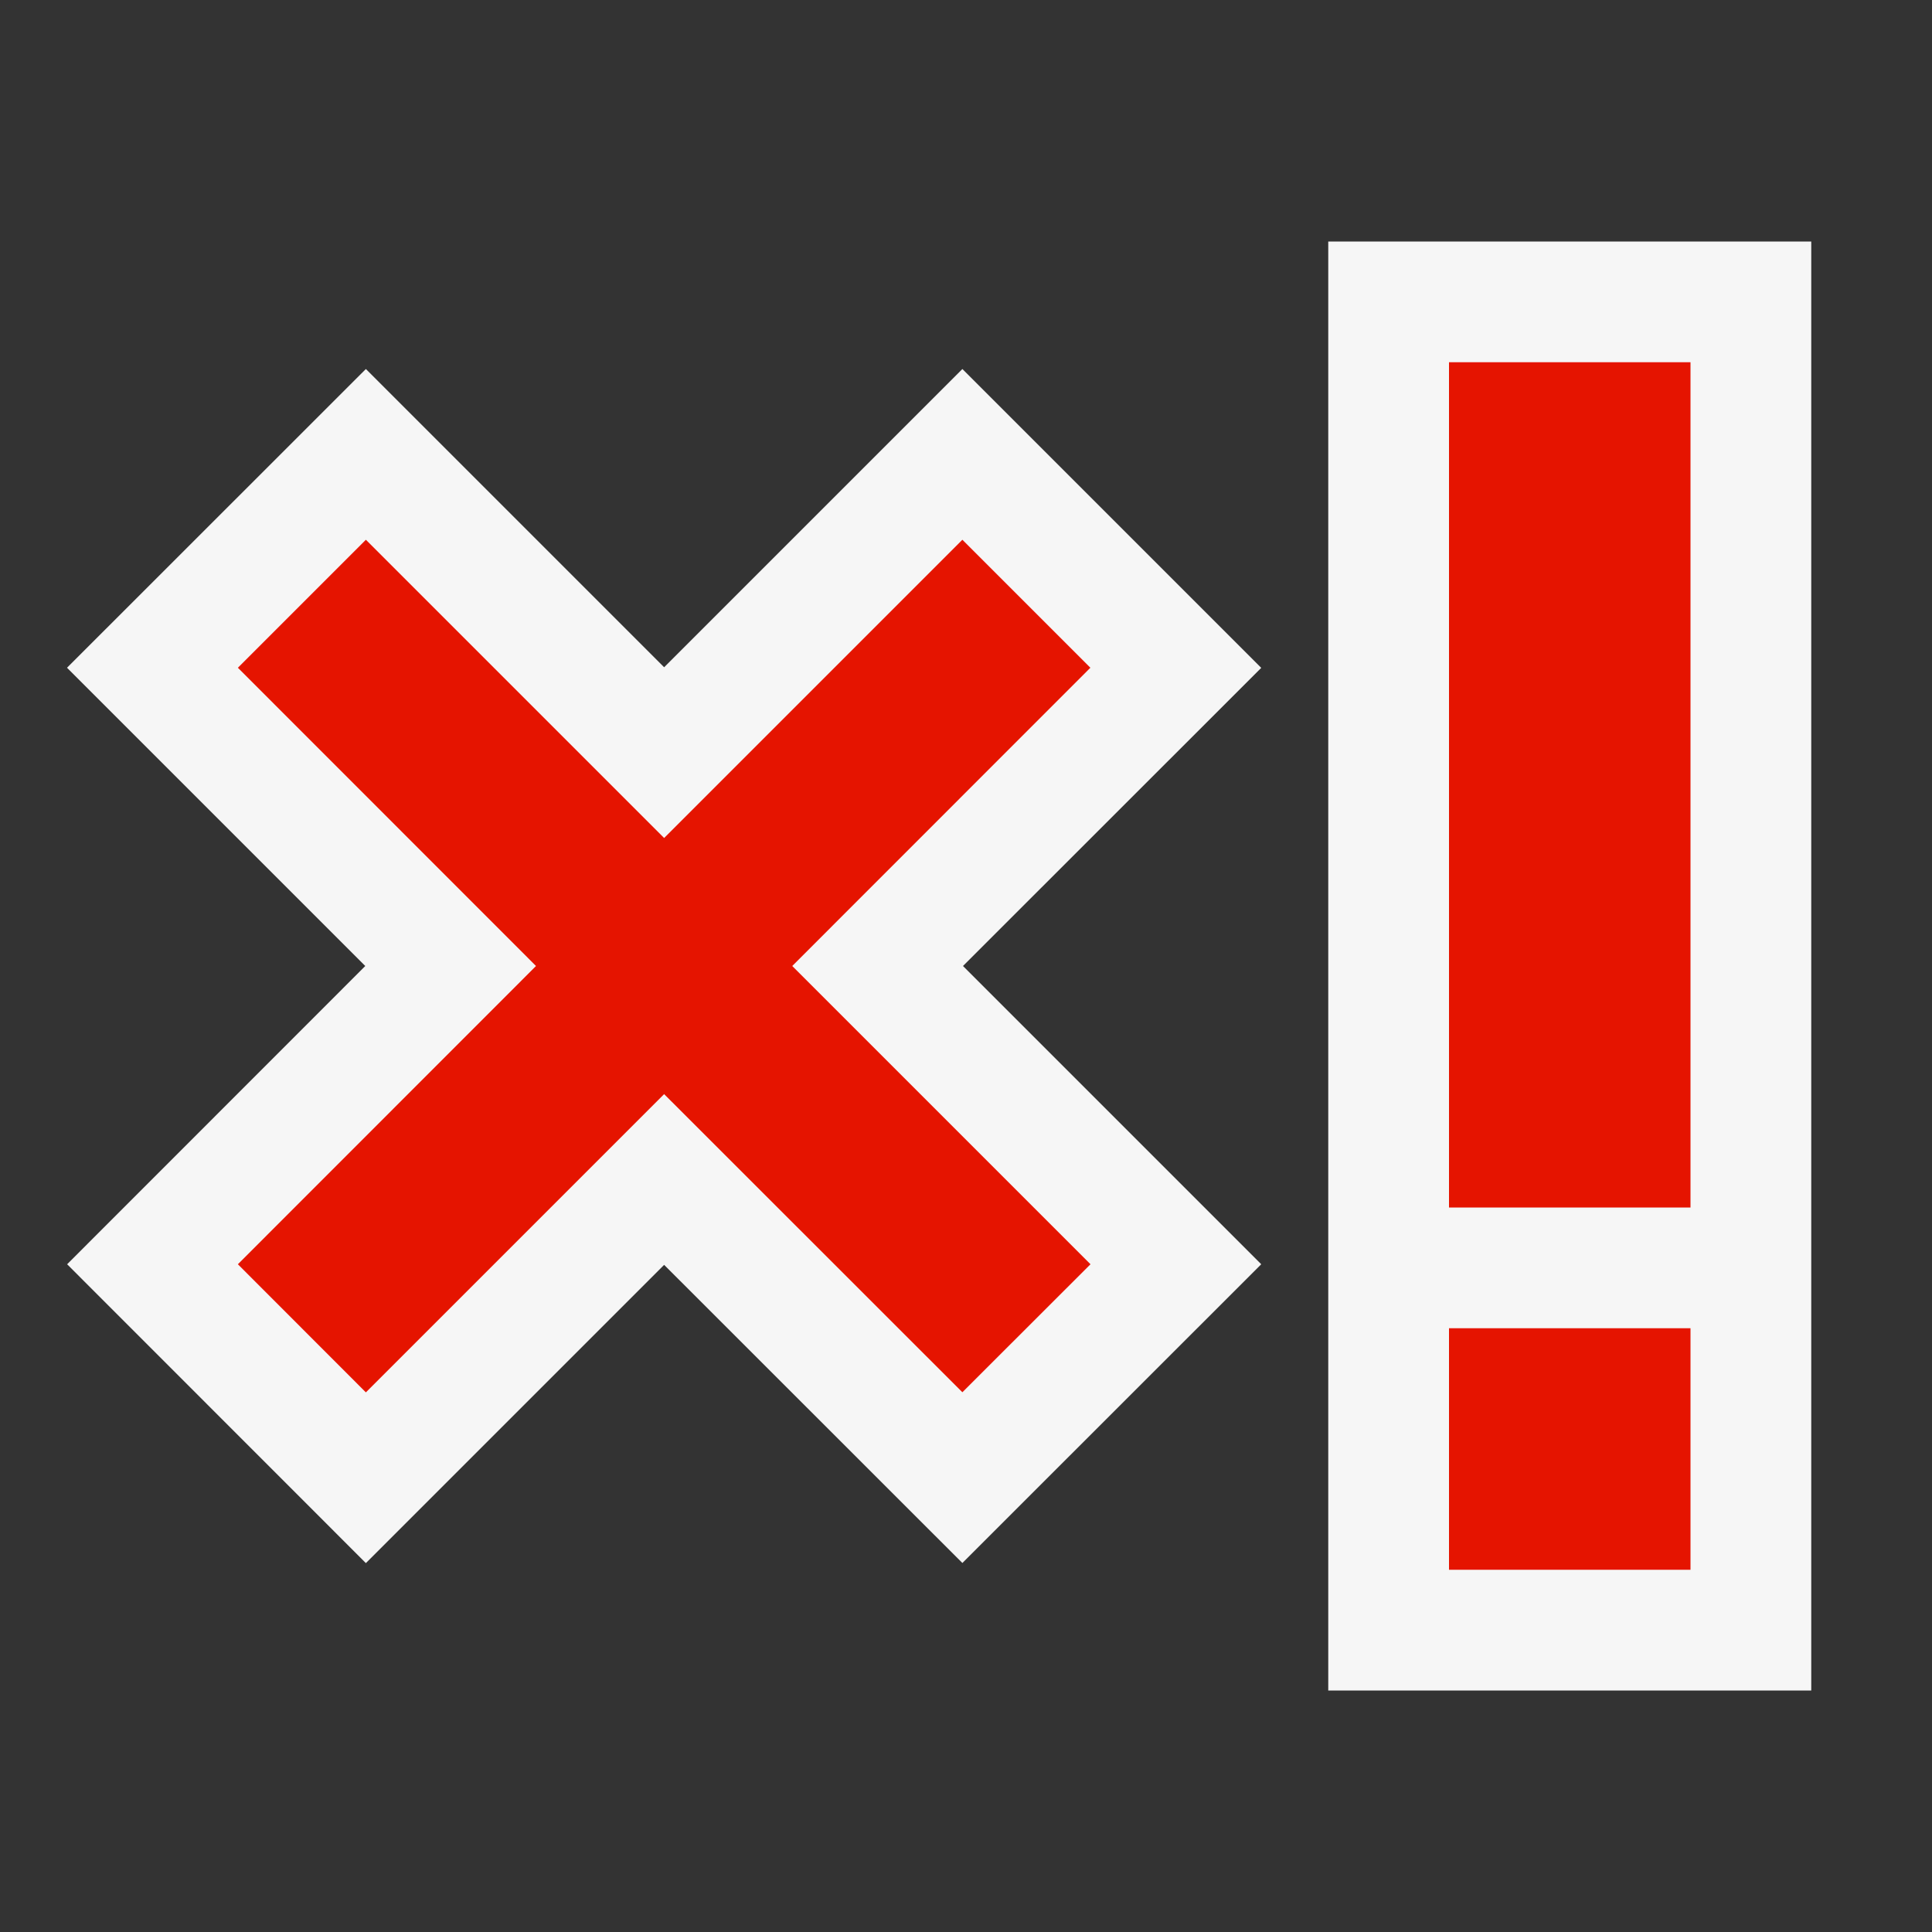
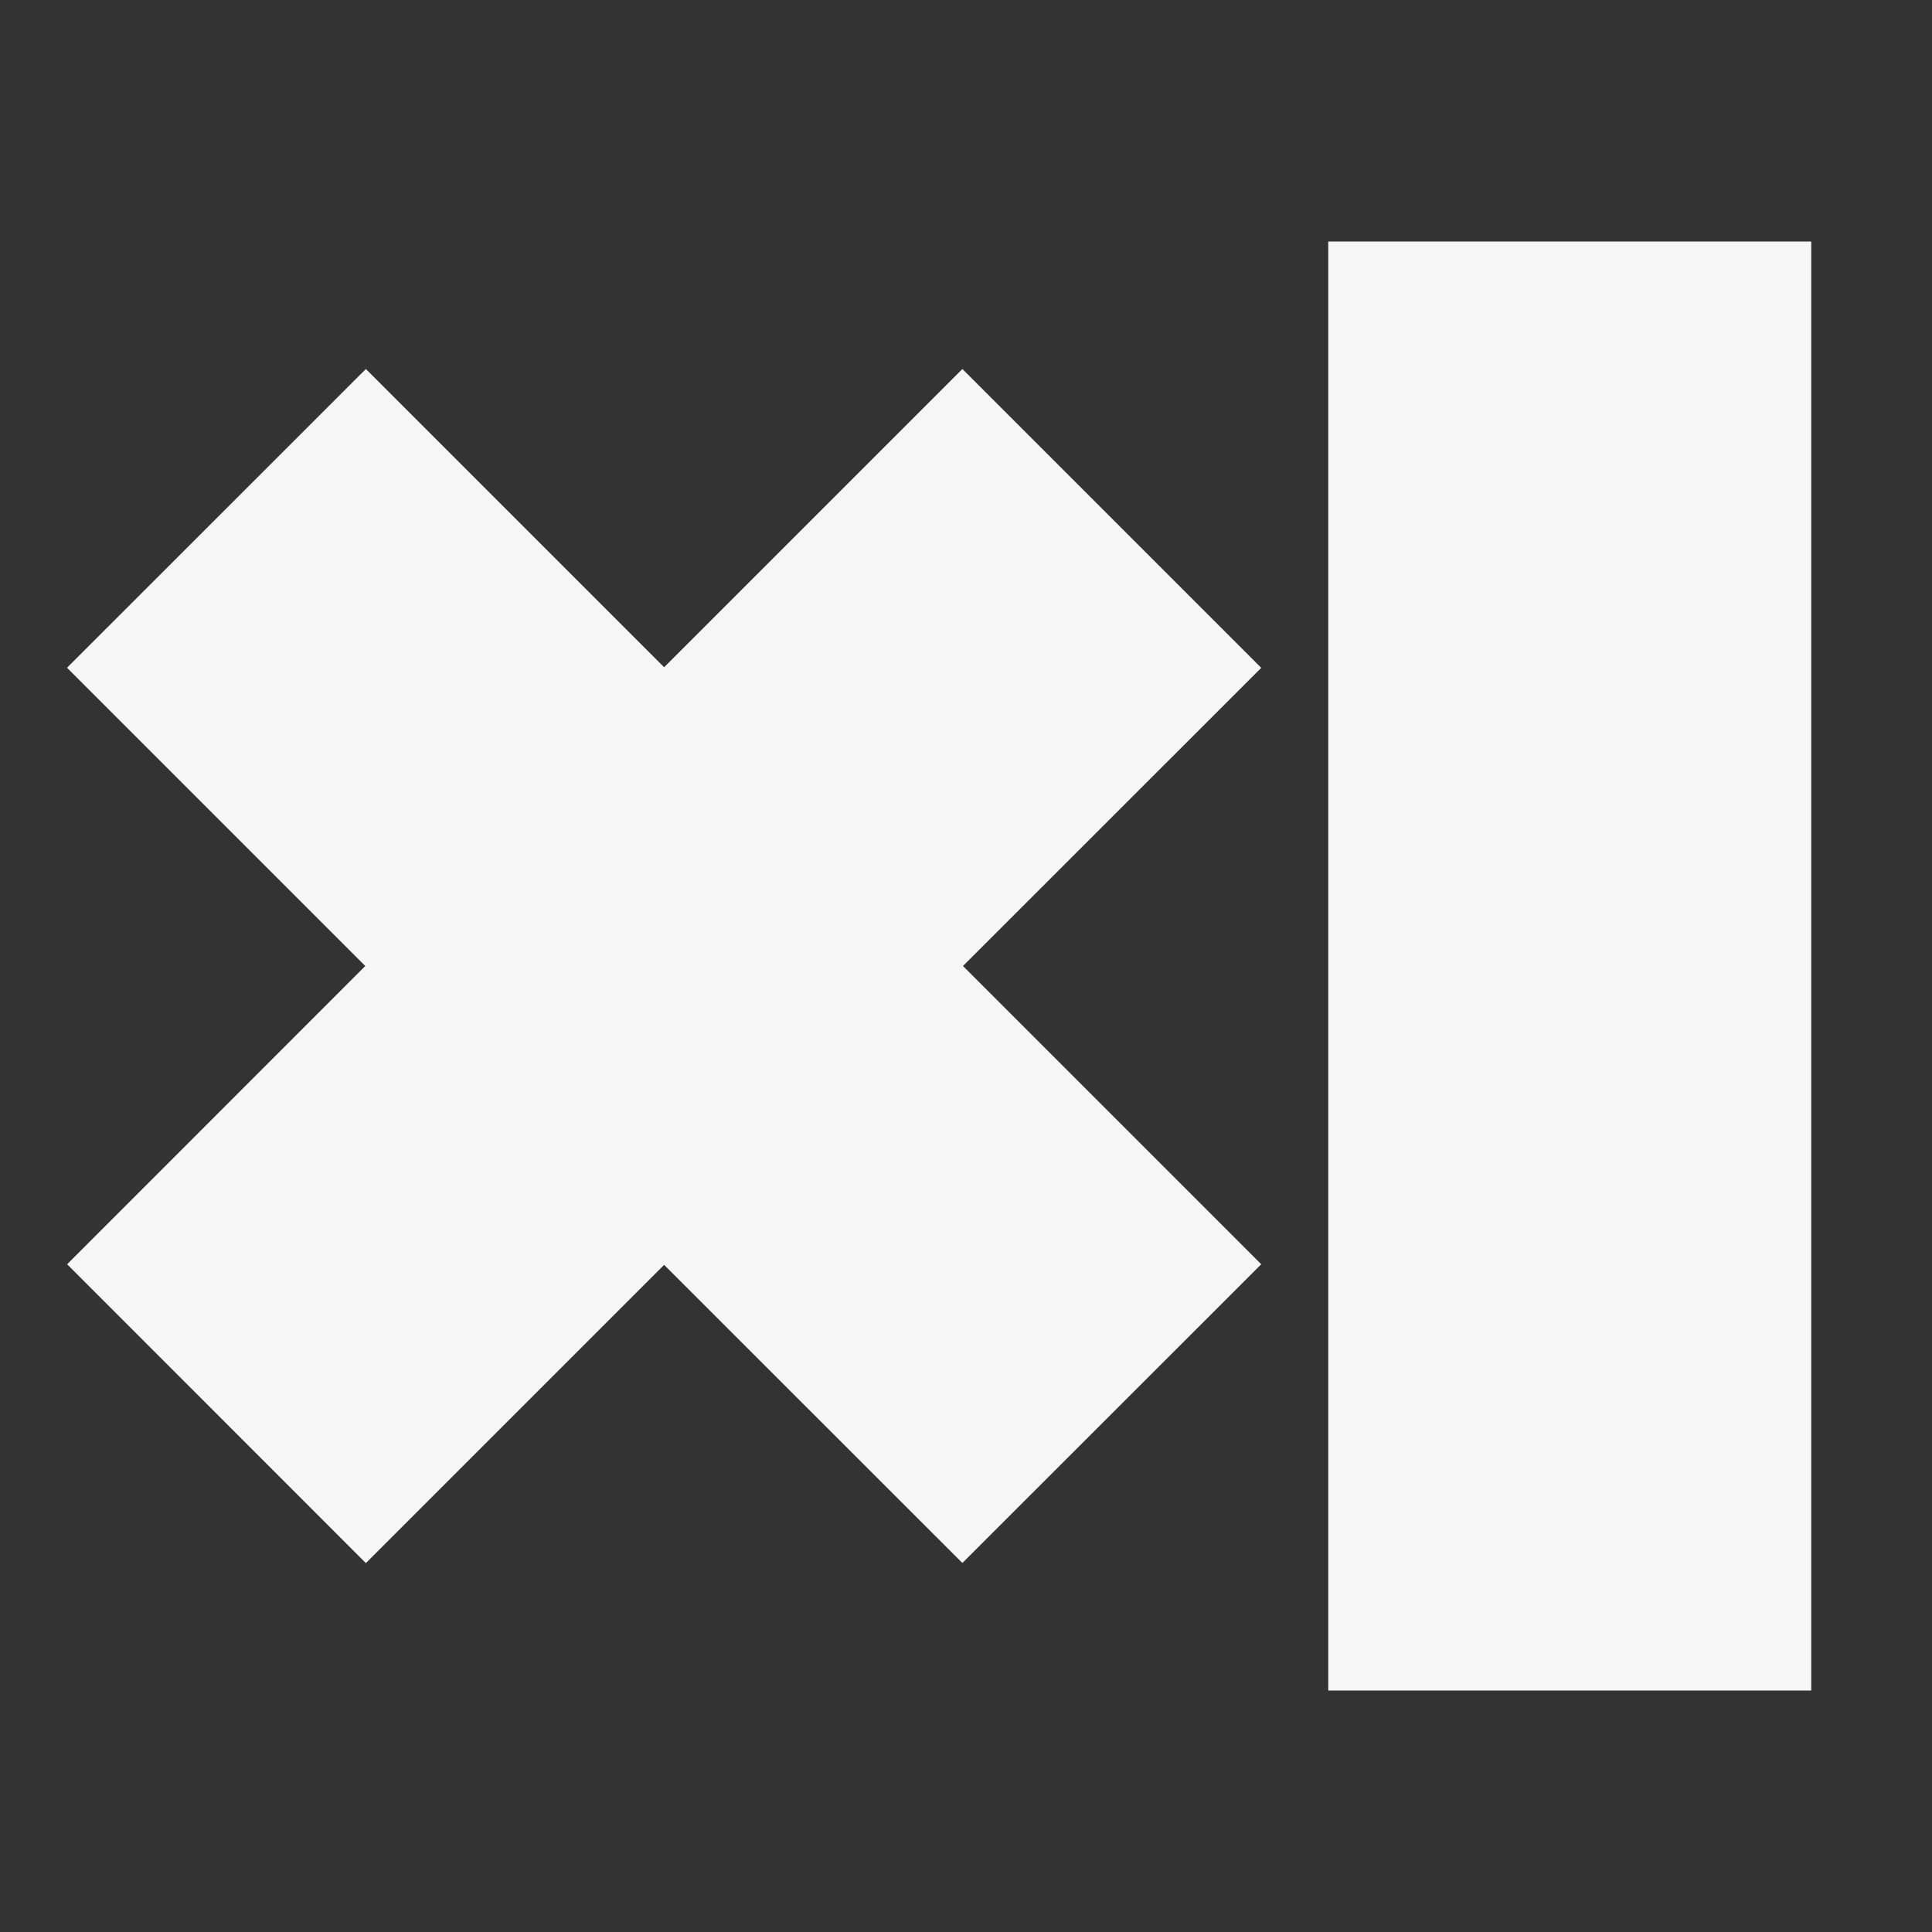
<svg xmlns="http://www.w3.org/2000/svg" viewBox="0 0 16 16" enable-background="new 0 0 16 16">
  <rect x="0" y="0" width="16" height="16" fill="#333333" stroke="none" />
  <style type="text/css">.icon-canvas-transparent{opacity:0;fill:#F6F6F6;} .icon-vs-out{fill:#F6F6F6;} .icon-vs-red{fill:#E51400;}</style>
  <path class="icon-canvas-transparent" d="M16 16h-16v-16h16v16z" id="canvas" />
  <path class="icon-vs-out" d="M11 14v-12h4v12h-4zm-5.5-3.525l-2.47 2.47-2.474-2.475 2.469-2.47-2.47-2.47 2.475-2.474 2.47 2.47 2.47-2.47 2.475 2.475-2.47 2.469 2.47 2.47-2.475 2.474-2.47-2.469z" id="outline" />
-   <path class="icon-vs-red" d="M14 10h-2v-7h2v7zm0 1h-2v2h2v-2zm-7.439-3l2.47 2.47-1.061 1.06-2.47-2.469-2.47 2.47-1.06-1.061 2.469-2.47-2.469-2.47 1.06-1.06 2.47 2.47 2.47-2.47 1.06 1.06-2.469 2.47z" id="iconBg" />
</svg>